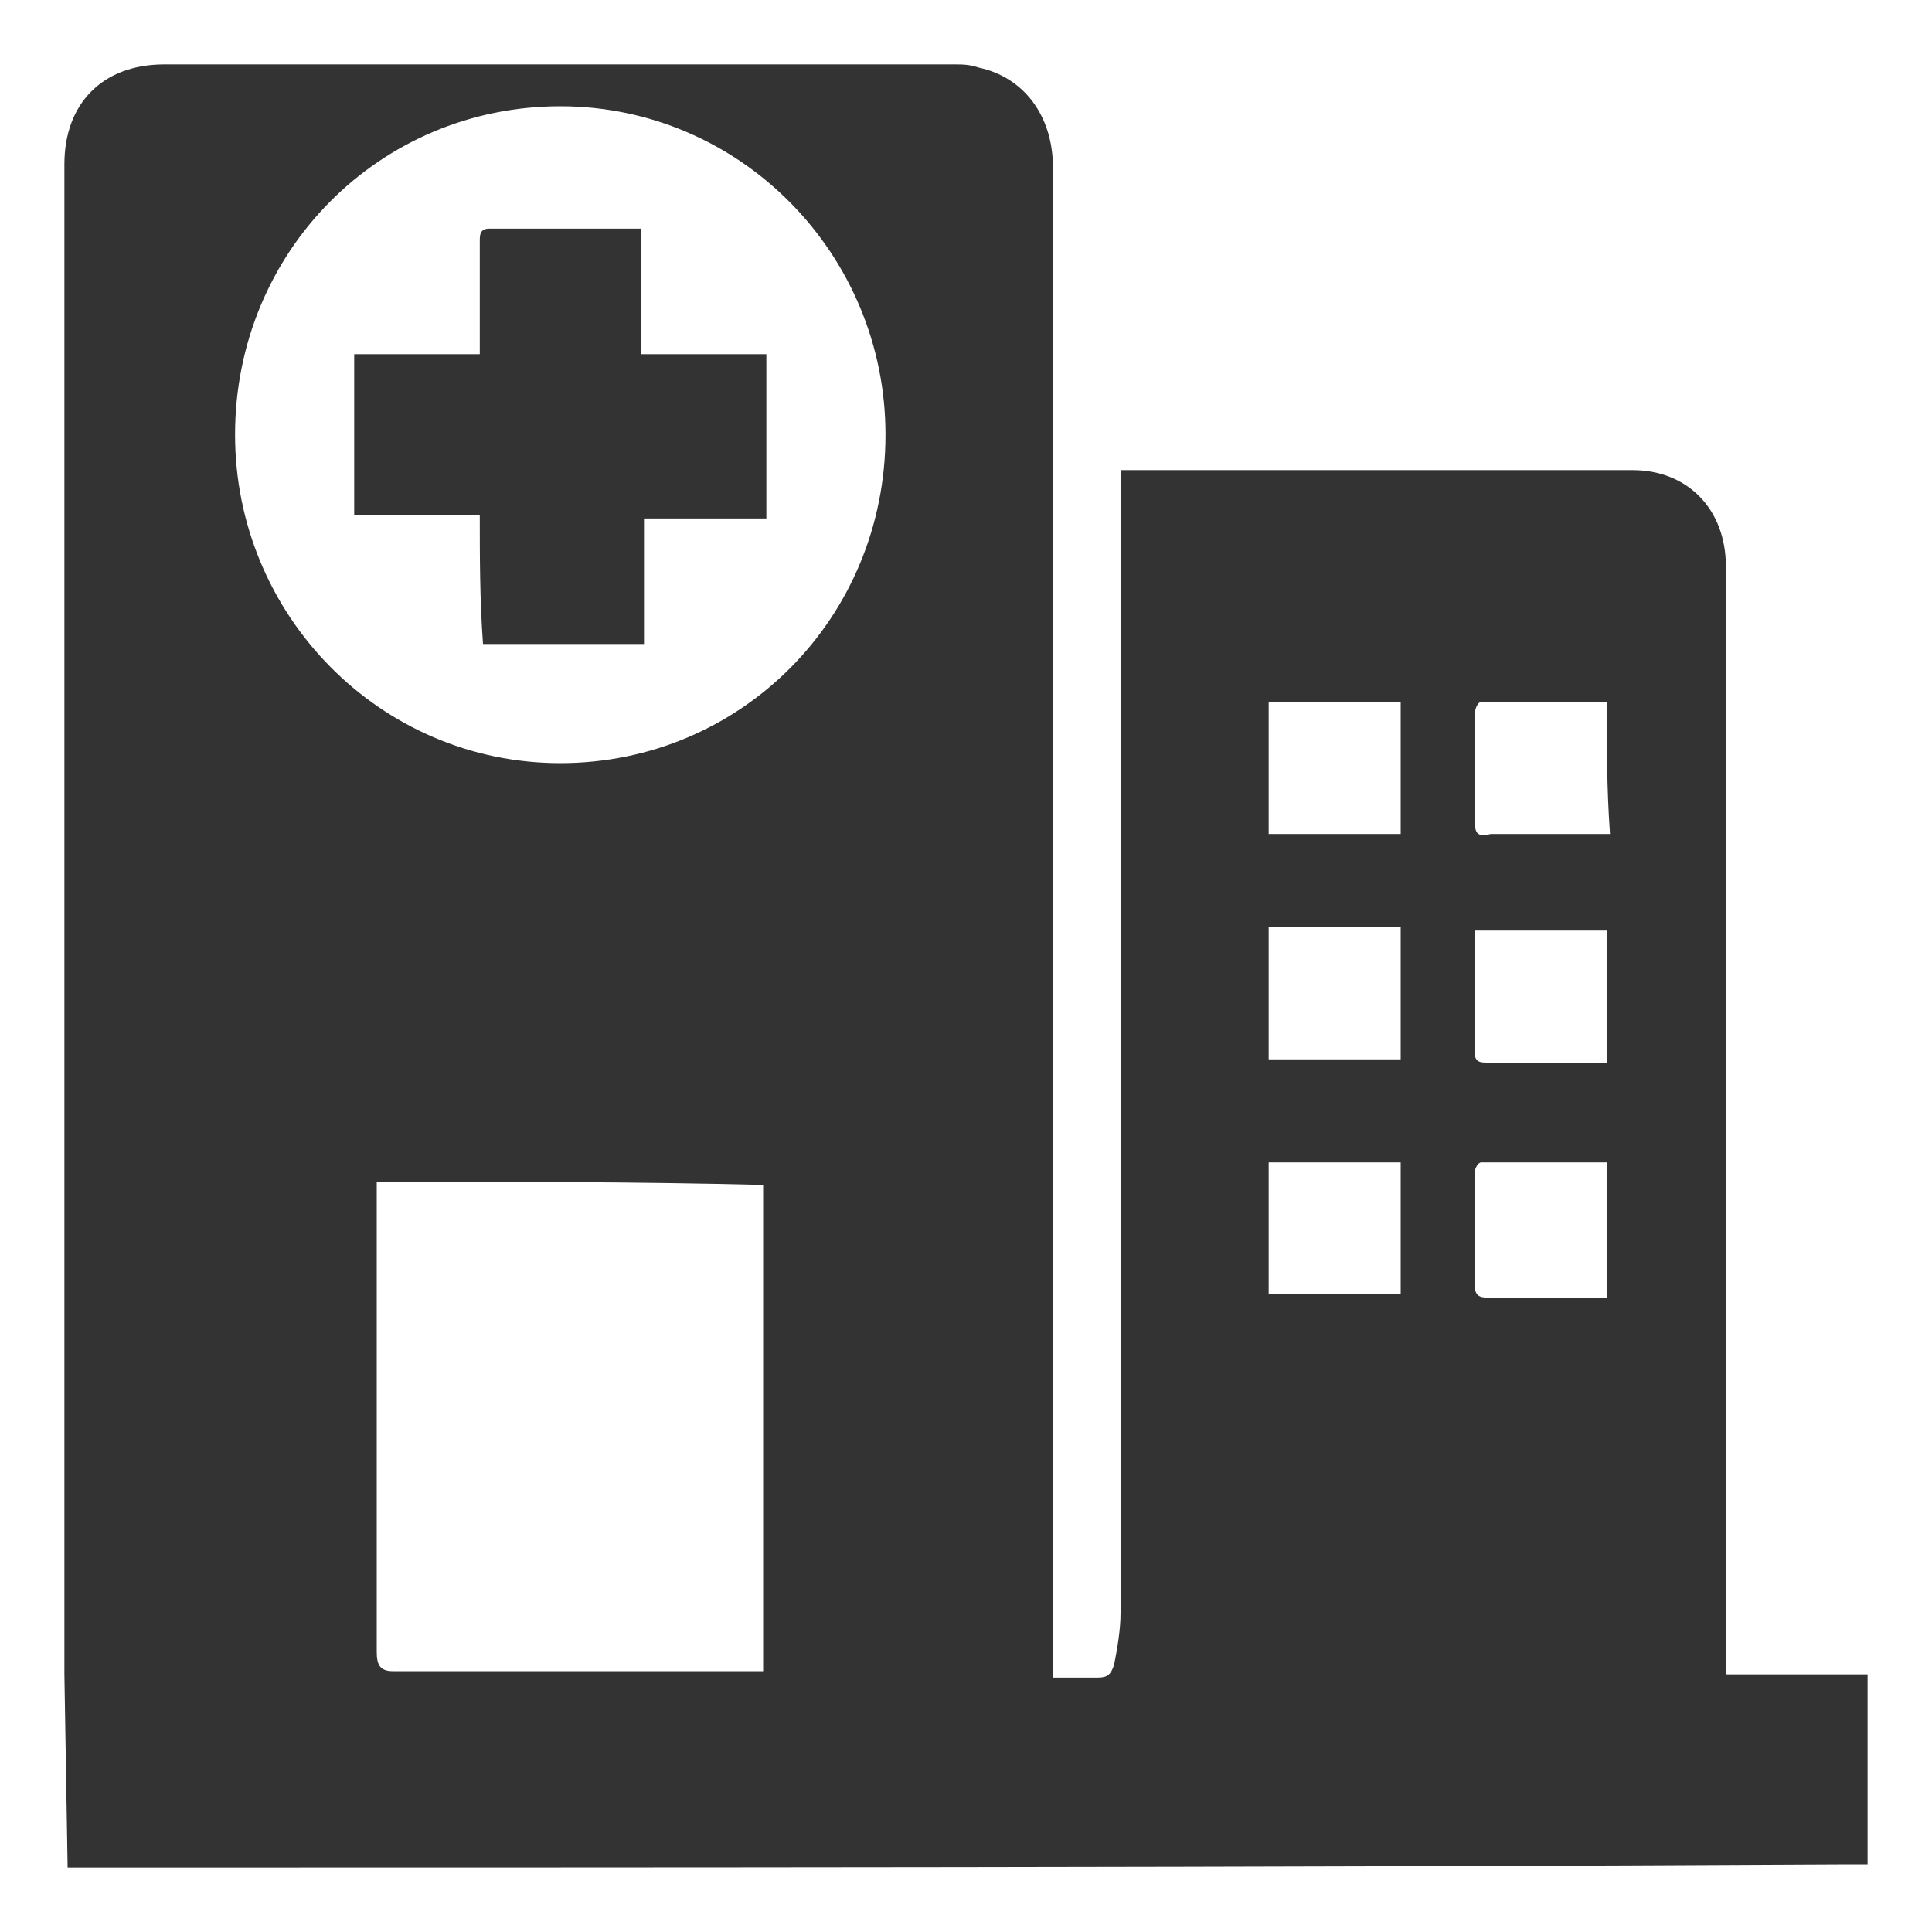
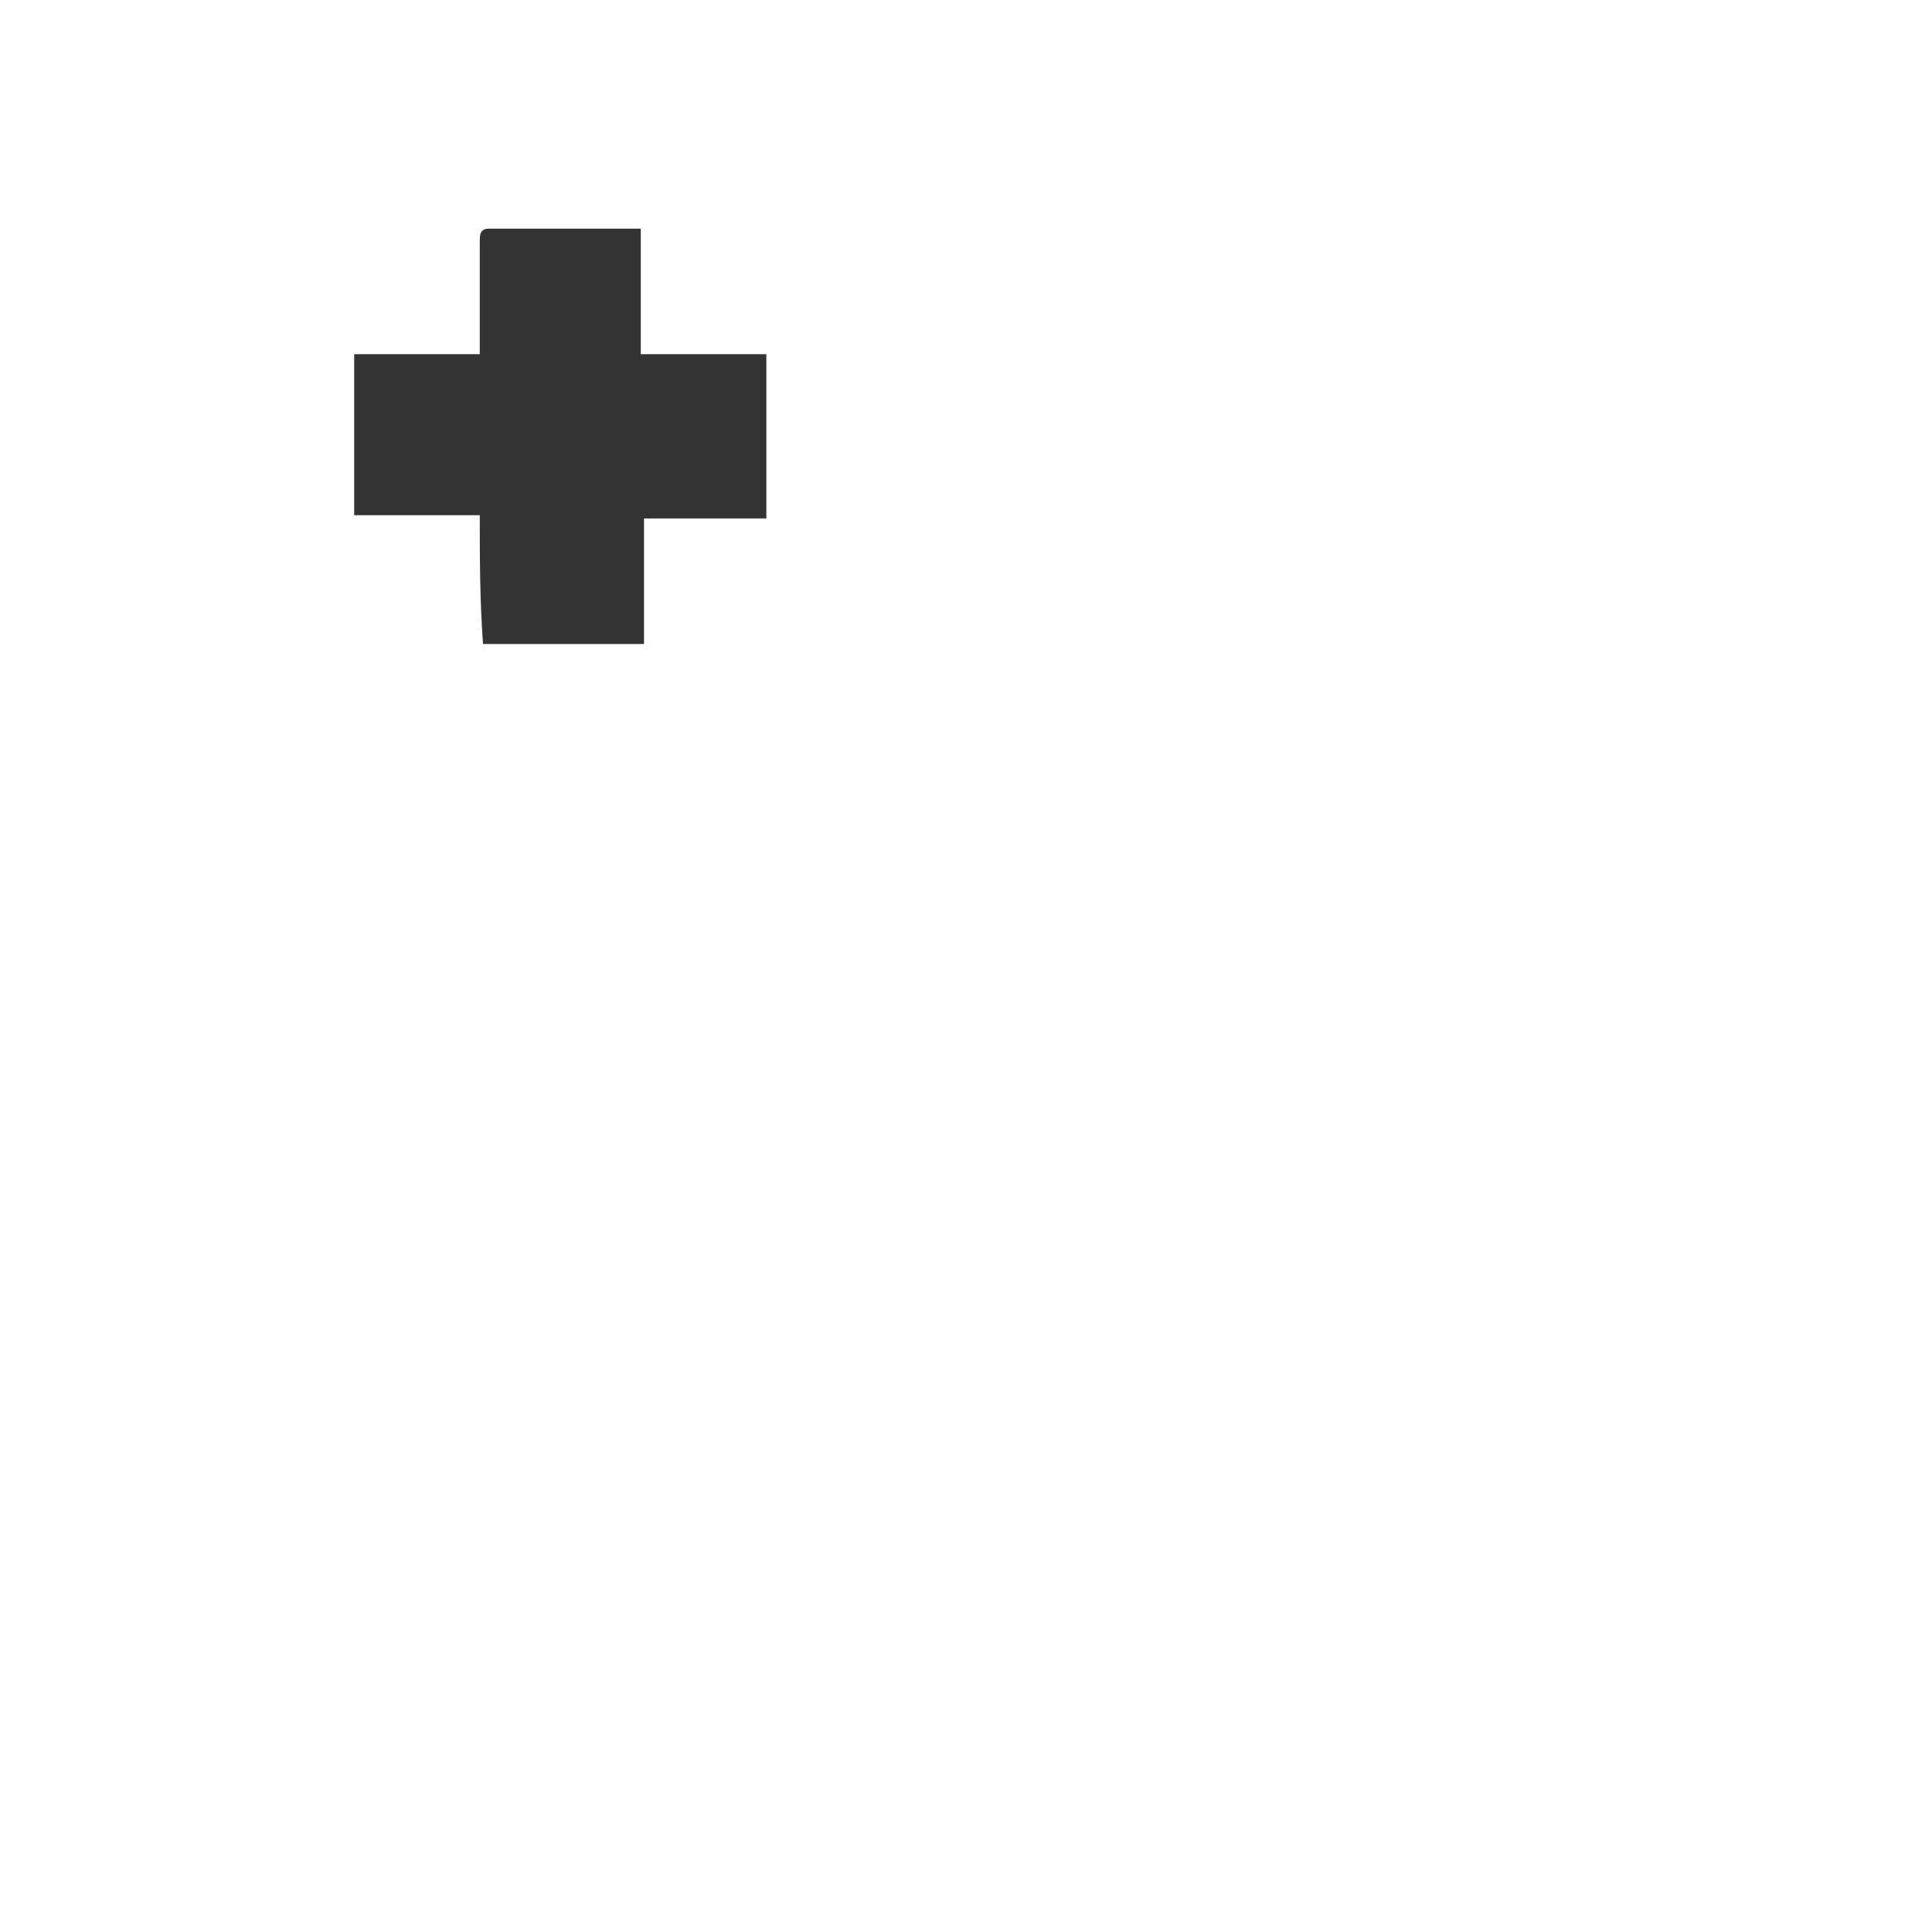
<svg xmlns="http://www.w3.org/2000/svg" version="1.1" id="Layer_1" x="0px" y="0px" viewBox="0 0 60 60" style="enable-background:new 0 0 60 60;" xml:space="preserve">
  <style type="text/css">
	.st0{fill:#333333;}
	.st1{fill:#FFFFFF;}
</style>
  <g>
-     <path class="st0" d="M2,52c0-0.9,0-1.8,0-2.7c0-3,0-6,0-9.1C2,28.6,2,16.8,2,5.1C2,3.2,3.2,2,5.1,2c8.2,0,16.4,0,24.5,0   c0.3,0,0.5,0,0.8,0.1c1.4,0.3,2.3,1.5,2.3,3.1c0,15.6,0,31.2,0,46.9c0.4,0,0.9,0,1.4,0c0.3,0,0.4-0.1,0.5-0.4   c0.1-0.5,0.2-1.1,0.2-1.6c0-11.6,0-23.2,0-34.9c0-0.2,0-0.4,0-0.6c0.2,0,0.3,0,0.3,0c5.2,0,10.4,0,15.6,0c1.7,0,2.9,1.2,2.9,3   c0,6.9,0,13.9,0,20.8c0,4.5,0,9.1,0,13.6c0.1,0,0.3,0,0.5,0c1.3,0,2.6,0,3.9,0c0,2,0,3.9,0,5.9c-0.2,0-0.4,0-0.6,0   C39,58,20.5,58,2.1,58 M17.4,23.7c5.6,0,10.1-4.5,10.1-10.2c0-5.6-4.5-10.2-10.1-10.2c-5.6,0-10.1,4.5-10.1,10.2   C7.3,19.1,11.8,23.7,17.4,23.7z M11.7,36.7c0,0.2,0,0.4,0,0.6c0,4.7,0,9.3,0,14c0,0.4,0.1,0.6,0.5,0.6c3.7,0,7.3,0,11,0   c0.2,0,0.3,0,0.5,0c0-5.1,0-10.1,0-15.1C19.7,36.7,15.7,36.7,11.7,36.7z M39.4,25.9c1.4,0,2.7,0,4.1,0c0-1.4,0-2.7,0-4.1   c-1.4,0-2.7,0-4.1,0C39.4,23.2,39.4,24.5,39.4,25.9z M49.9,21.8c-1.3,0-2.6,0-3.9,0c-0.1,0-0.2,0.2-0.2,0.4c0,1.1,0,2.2,0,3.3   c0,0.4,0.1,0.5,0.5,0.4c1,0,2,0,3.1,0c0.2,0,0.4,0,0.6,0C49.9,24.5,49.9,23.2,49.9,21.8z M49.9,36.1c-1.3,0-2.6,0-3.9,0   c-0.1,0-0.2,0.2-0.2,0.3c0,1.2,0,2.3,0,3.5c0,0.3,0.1,0.4,0.4,0.4c0.8,0,1.5,0,2.3,0c0.5,0,0.9,0,1.4,0   C49.9,38.8,49.9,37.5,49.9,36.1z M43.5,40.2c0-1.4,0-2.7,0-4.1c-1.4,0-2.7,0-4.1,0c0,1.4,0,2.7,0,4.1   C40.8,40.2,42.1,40.2,43.5,40.2z M39.4,28.8c0,1.4,0,2.7,0,4.1c1.4,0,2.7,0,4.1,0c0-1.4,0-2.7,0-4.1C42.1,28.8,40.7,28.8,39.4,28.8   z M49.9,28.9c-1.4,0-2.7,0-4.1,0c0,1.3,0,2.6,0,3.8c0,0.3,0.2,0.3,0.4,0.3c0.7,0,1.4,0,2,0c0.6,0,1.1,0,1.7,0   C49.9,31.6,49.9,30.2,49.9,28.9z" />
    <path class="st0" d="M14.9,16c-1.3,0-2.6,0-3.9,0c0-1.7,0-3.3,0-5c1.3,0,2.5,0,3.9,0c0-0.3,0-0.6,0-0.9c0-0.9,0-1.8,0-2.6   c0-0.2,0-0.4,0.3-0.4c1.5,0,3.1,0,4.7,0c0,1.3,0,2.6,0,3.9c1.3,0,2.6,0,3.9,0c0,1.7,0,3.4,0,5.1c-1.3,0-2.5,0-3.8,0   c0,1.3,0,2.6,0,3.9c-1.7,0-3.3,0-5,0C14.9,18.6,14.9,17.3,14.9,16z" />
  </g>
</svg>